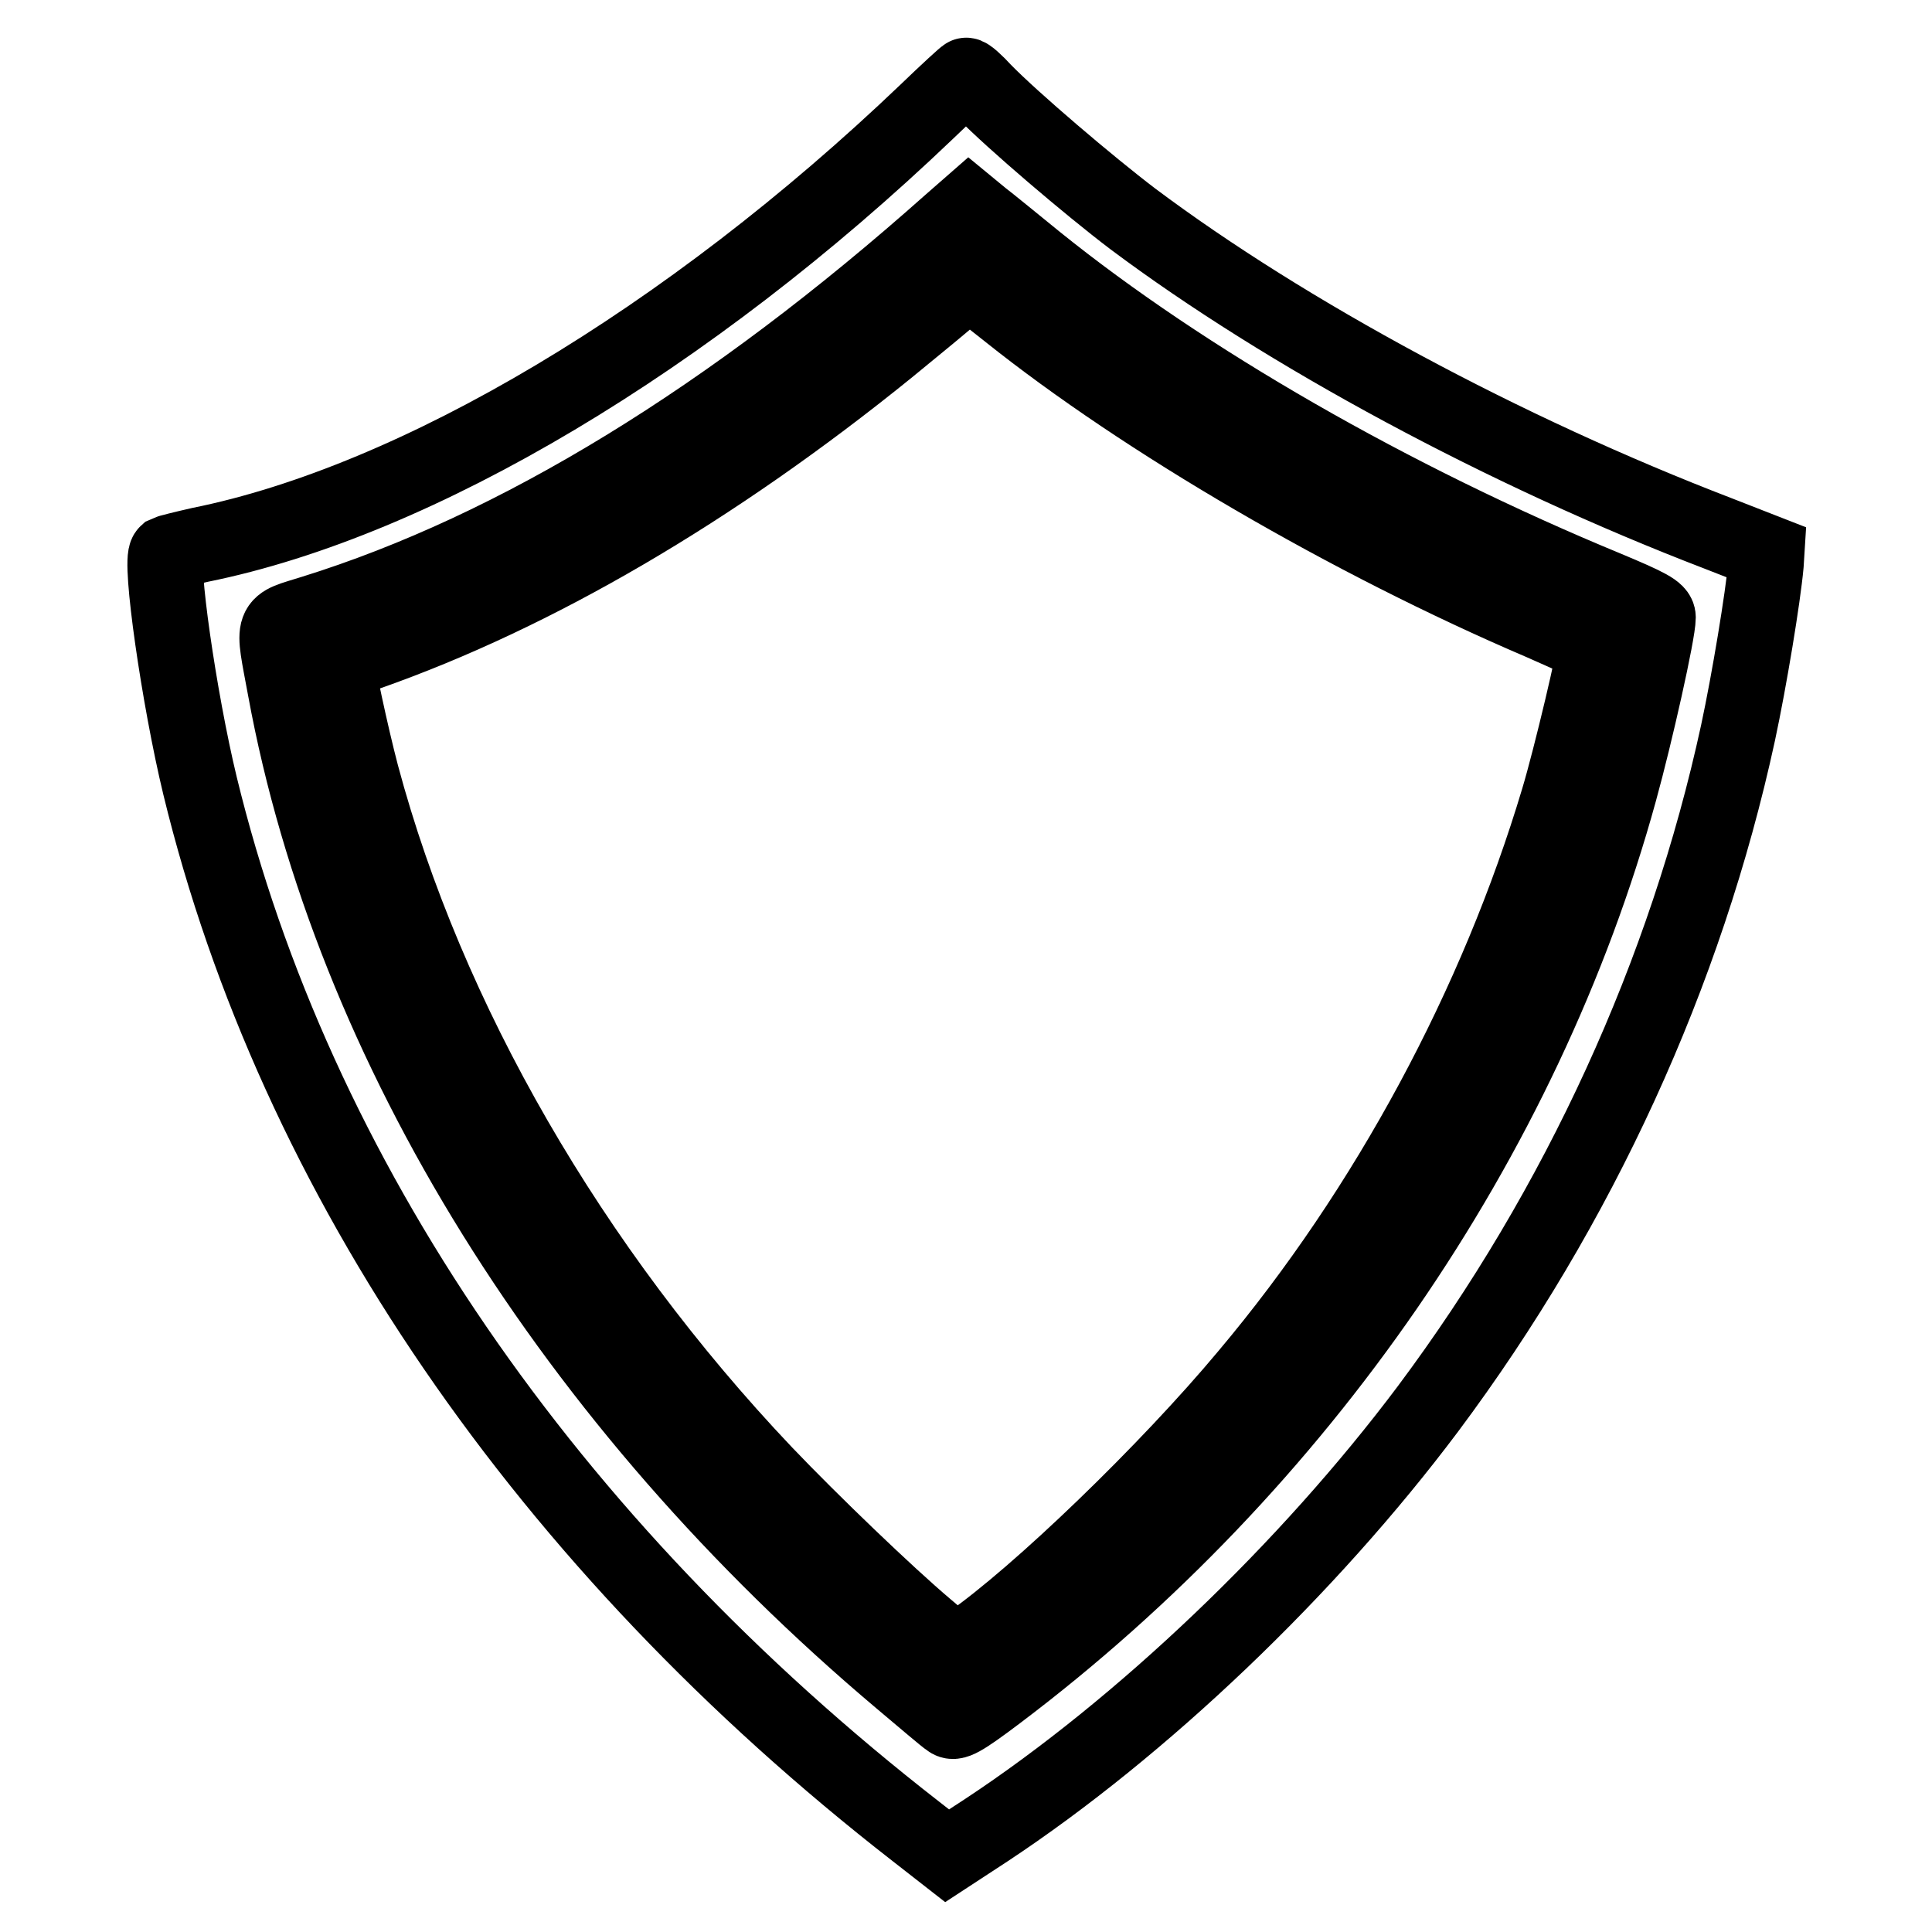
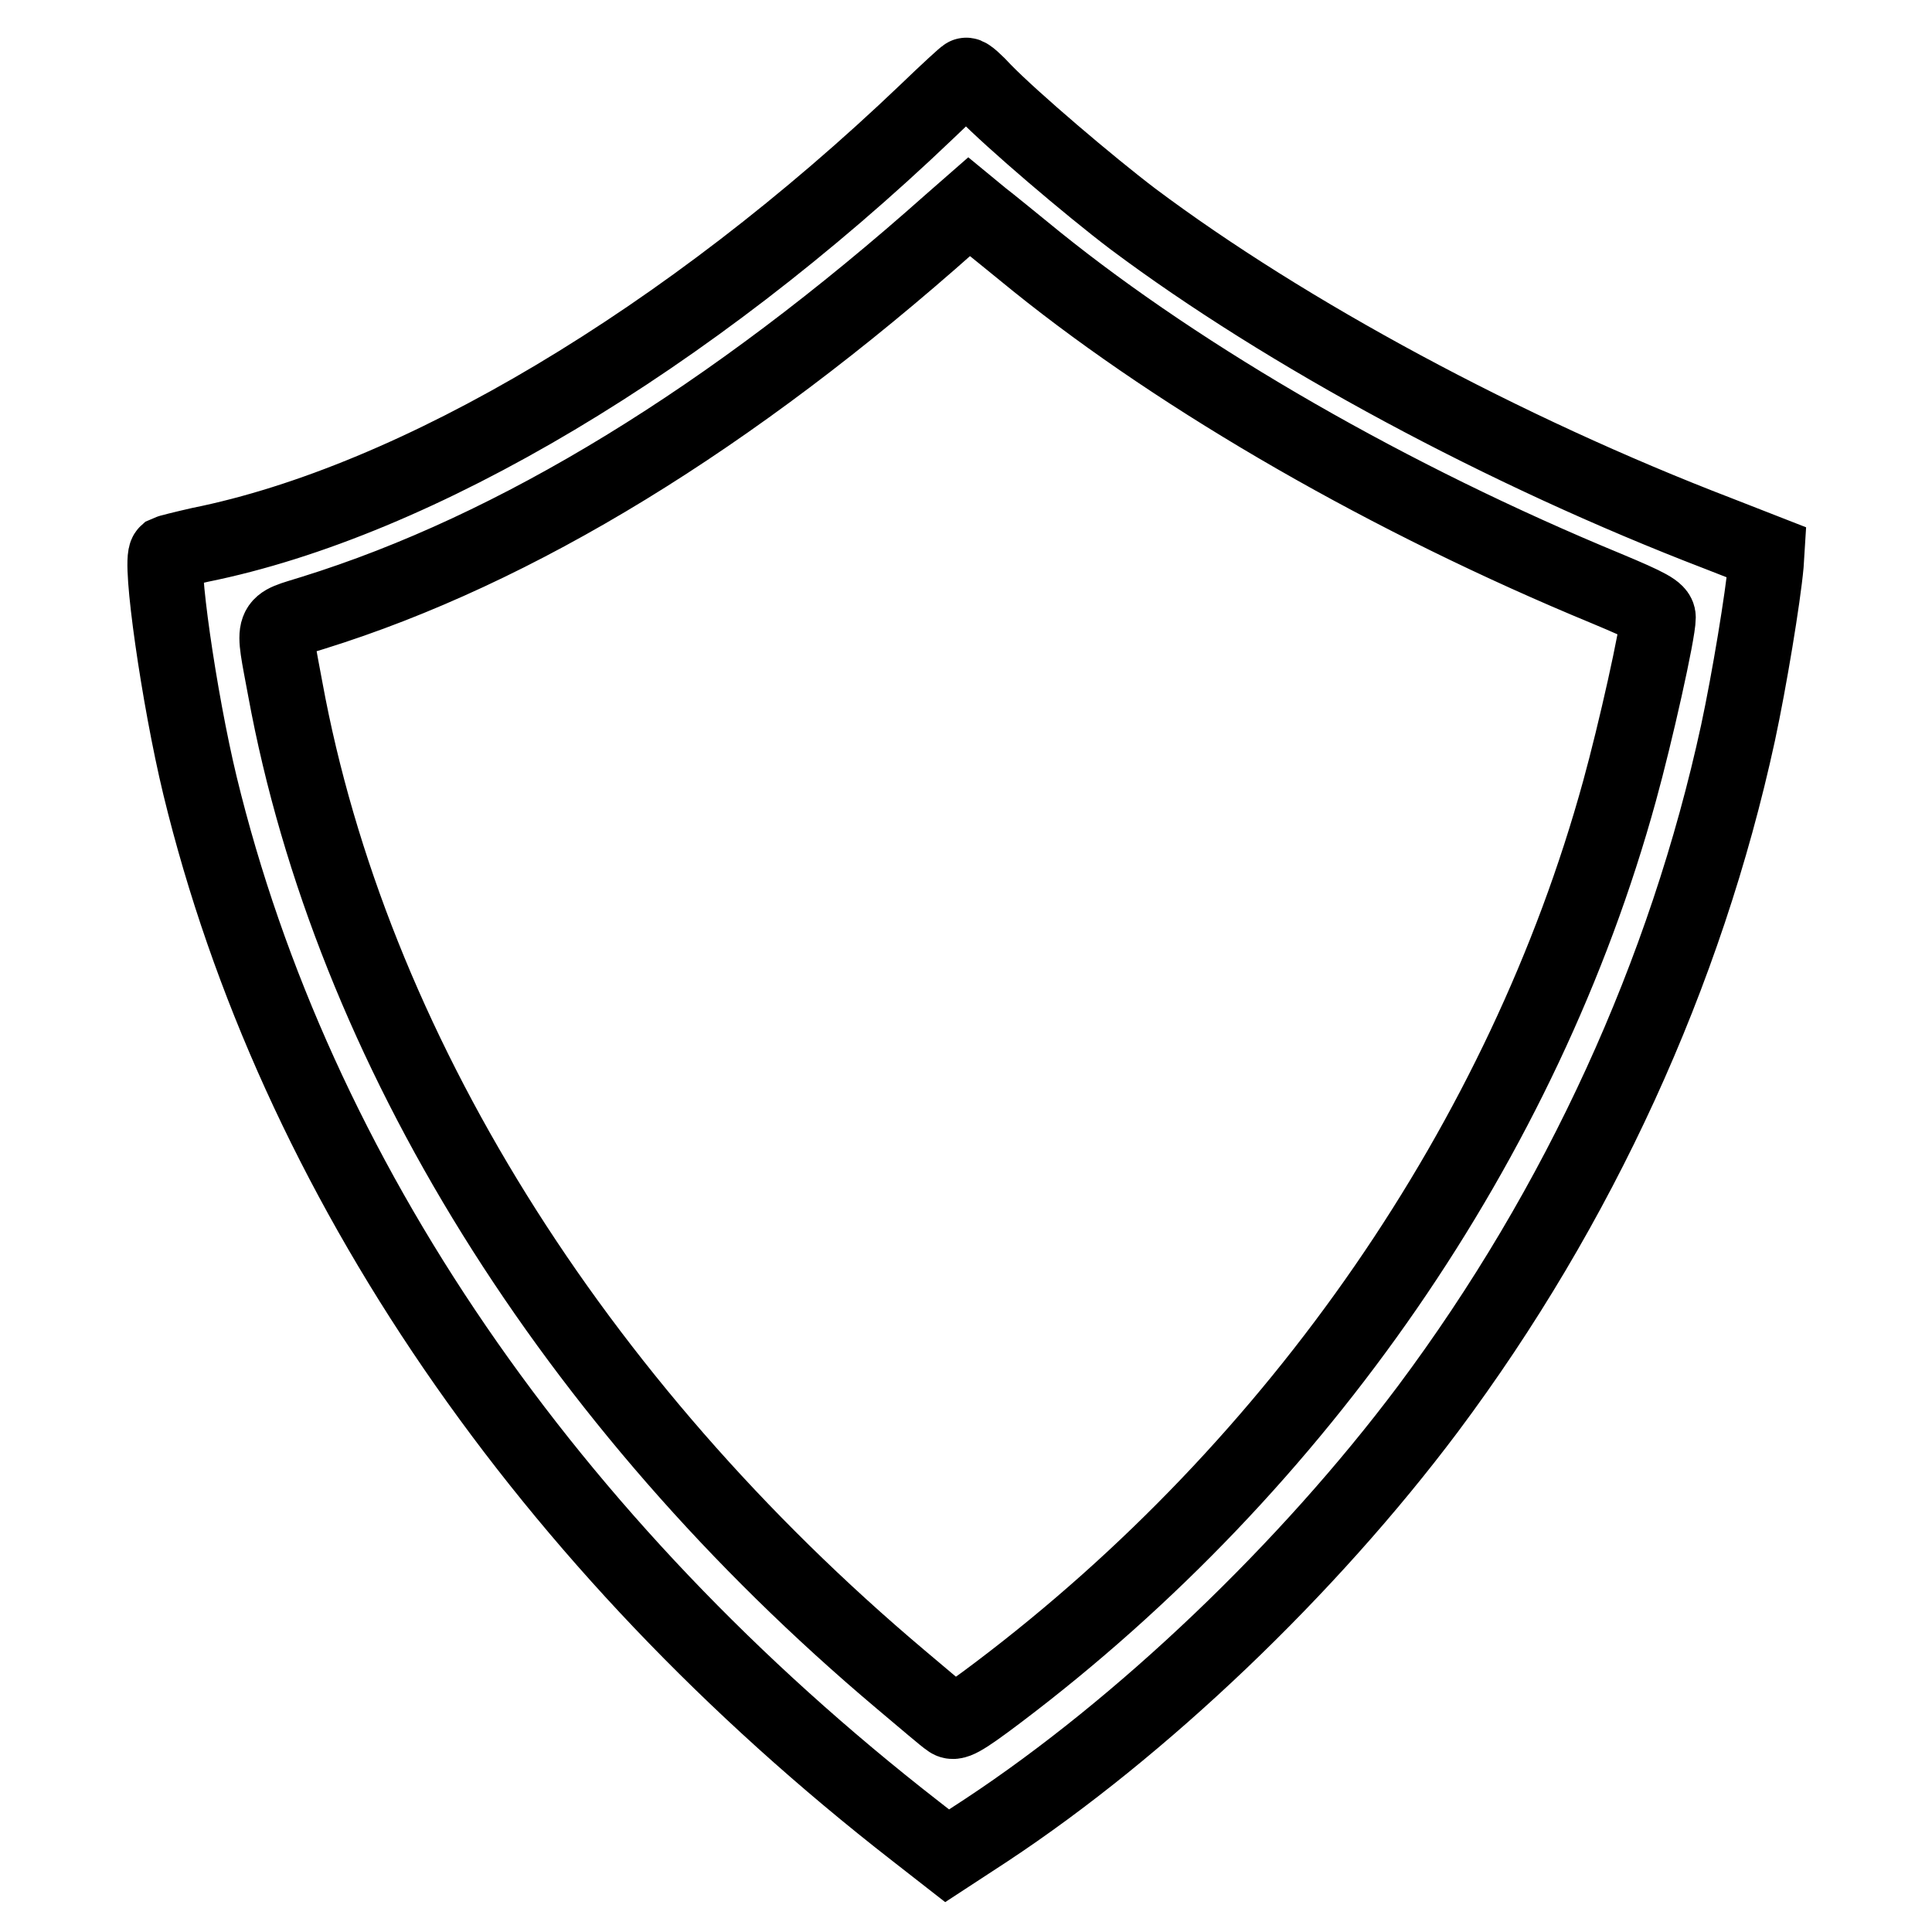
<svg xmlns="http://www.w3.org/2000/svg" version="1.1" x="0px" y="0px" viewBox="0 0 256 256" enable-background="new 0 0 256 256" xml:space="preserve">
  <g>
    <g>
      <g>
        <path stroke-width="10" fill-opacity="0" stroke="#000000" d="M122.8,14.8C91.2,45,55.3,66.4,26.5,72.2c-2.2,0.5-4.2,1-4.4,1.1c-1,0.9,1.6,19.2,4.4,30.8c12.6,51.9,45.9,100.5,94.9,138.6l4.1,3.2l5.2-3.4c20.6-13.6,42.6-34.6,58.5-55.8c20.1-26.9,34.2-57.8,41.1-89.6c1.5-7,3.3-17.9,3.7-22.3l0.1-1.6l-6.4-2.5c-28.4-10.9-57.3-26.5-77.6-41.7c-5.8-4.4-16-13.1-19.7-16.9c-1.1-1.2-2.2-2.2-2.4-2.1C127.9,10,125.6,12.1,122.8,14.8z M137.4,34.7c19.5,15.7,46.9,31.5,75.5,43.3c5.5,2.3,6.8,3,6.8,3.8c0,2-3,15.4-5.1,23c-12.7,46.2-42.4,89.3-82.4,119.5c-4.9,3.7-5.8,4.1-6.4,3.6c-0.5-0.3-3.4-2.8-6.5-5.4c-43.4-36.6-72.8-83.8-81.5-131.2c-1.7-9.2-2-8.3,3.7-10.1c27-8.4,55.4-25.8,84.5-51.7l2.4-2.1l1.7,1.4C130.9,29.4,134.2,32.1,137.4,34.7z" />
-         <path stroke-width="10" fill-opacity="0" stroke="#000000" d="M126.4,38.9c-1,0.9-5,4.2-8.8,7.3C94.5,64.9,70.9,78.7,48.7,86.5c-2.1,0.8-3.9,1.4-4,1.4c-0.2,0.1,1.8,9.5,3.2,14.8c8.7,32.5,27.7,65.4,53.4,92.5c6.3,6.6,16.2,16.1,21.4,20.5l3.9,3.3l1.8-1.2c9.2-6.4,26.4-23,36.9-35.6c18.6-22.1,33.1-49.2,41.2-76.3c1.6-5.3,5.1-20,4.8-20.3c0,0-3.2-1.4-7-3.1c-25.5-10.9-52.7-26.8-70.6-41.1c-2.9-2.3-5.3-4.2-5.4-4.2C128.3,37.2,127.4,37.9,126.4,38.9z" />
      </g>
    </g>
  </g>
</svg>